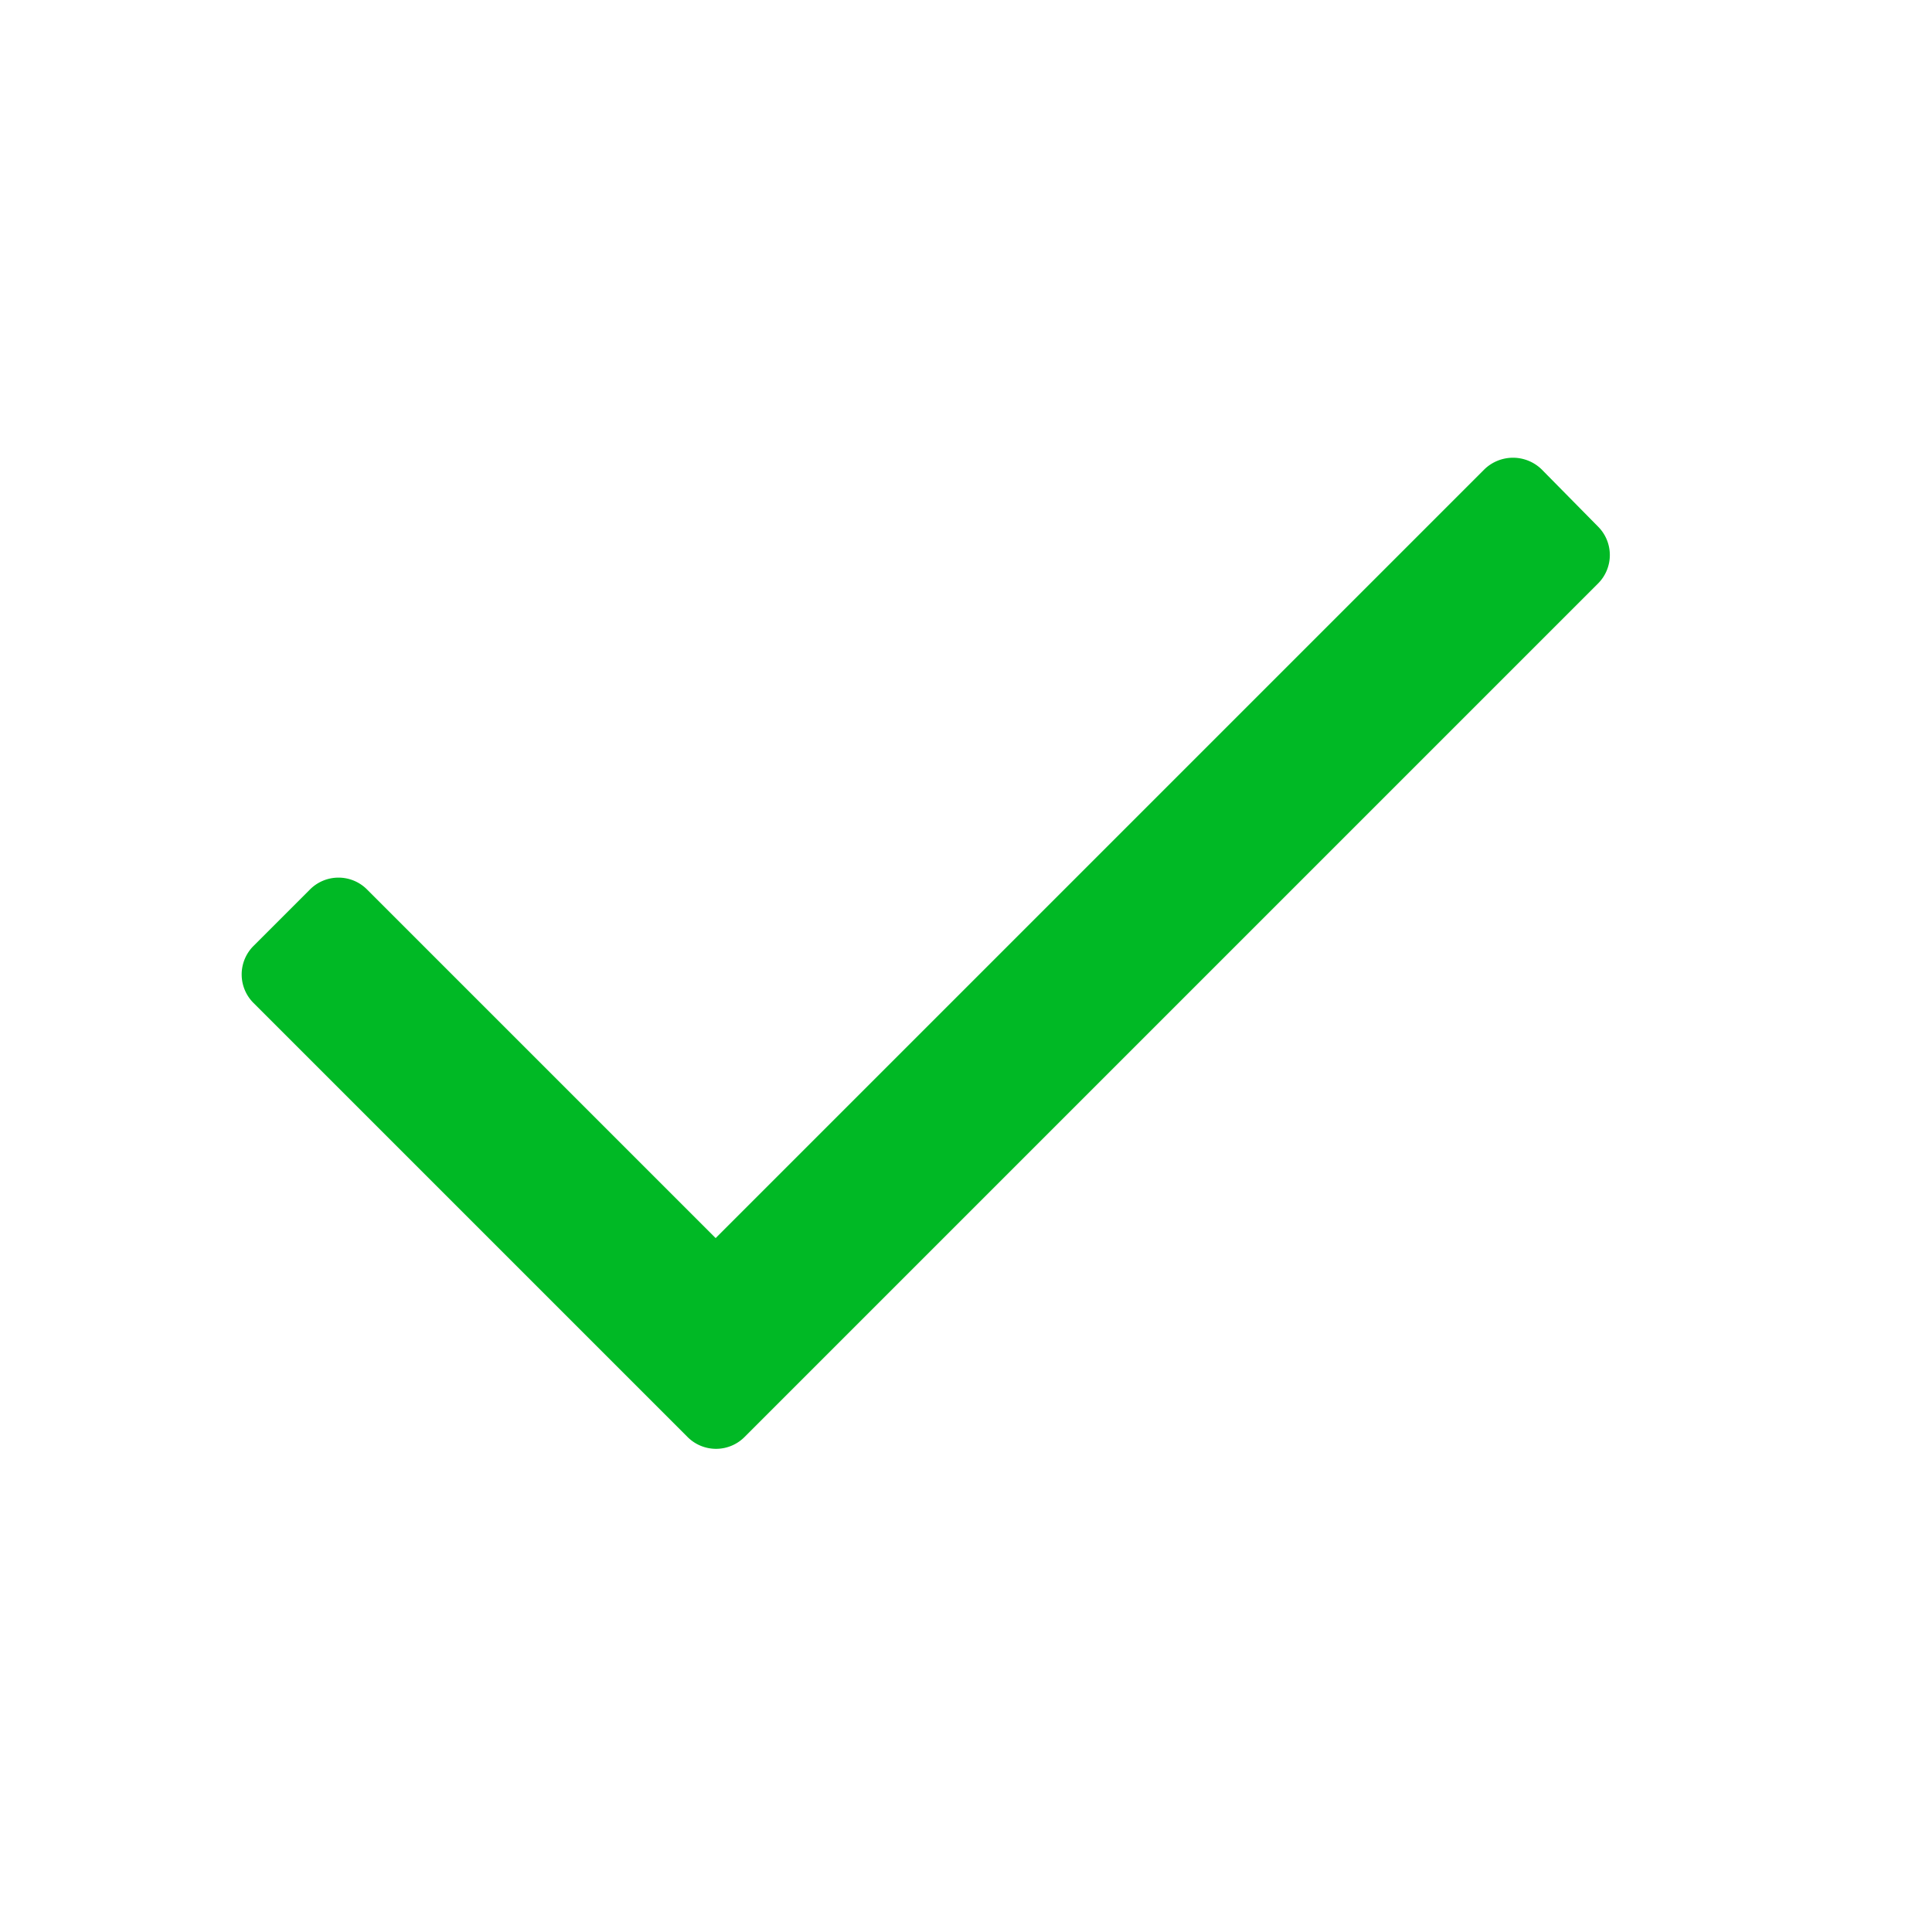
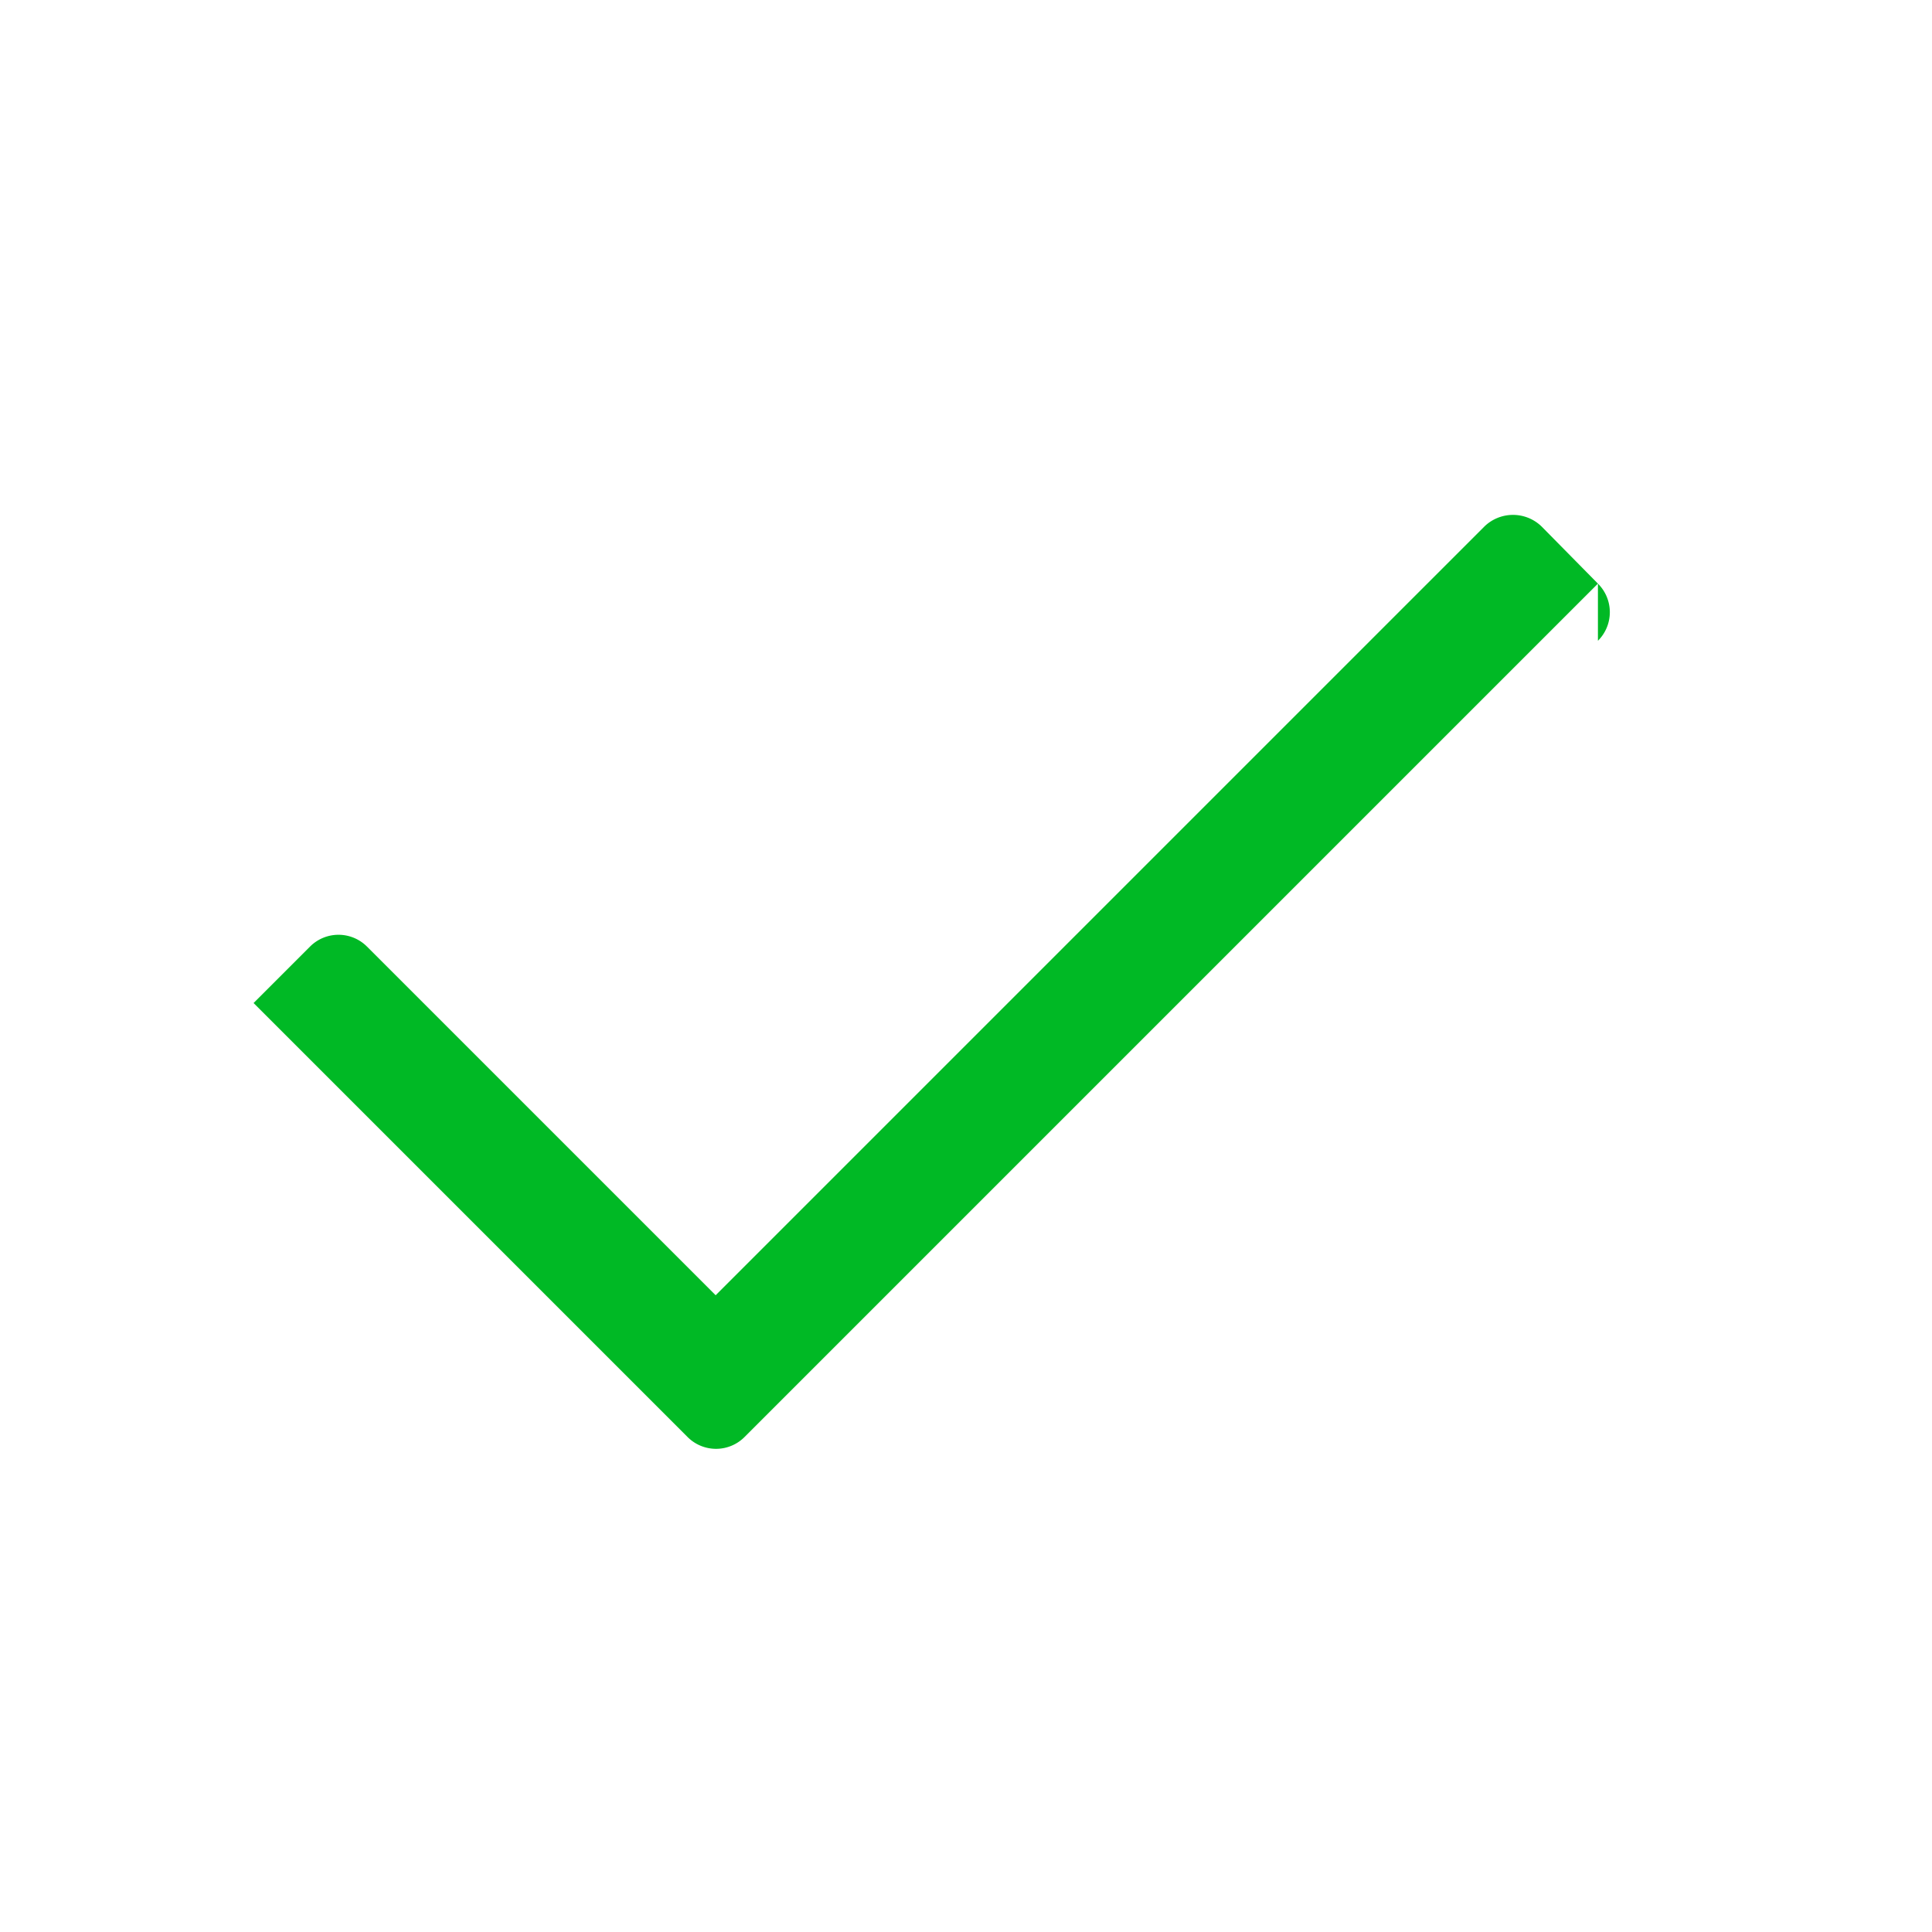
<svg xmlns="http://www.w3.org/2000/svg" width="24" height="24" viewBox="0 0 24 24">
-   <path d="M16.848,1.564l-10.6,10.6a.5.5,0,0,1-.71,0L.148,6.774a.5.5,0,0,1,0-.71l.7-.7a.5.5,0,0,1,.71,0l4.33,4.33,9.55-9.55a.51.51,0,0,1,.71,0l.7.71a.5.5,0,0,1,0,.71Z" transform="translate(3.002 5.686)" fill="#00b925" />
+   <path d="M16.848,1.564l-10.6,10.6a.5.5,0,0,1-.71,0L.148,6.774l.7-.7a.5.5,0,0,1,.71,0l4.33,4.33,9.55-9.55a.51.51,0,0,1,.71,0l.7.71a.5.5,0,0,1,0,.71Z" transform="translate(3.002 5.686)" fill="#00b925" />
</svg>